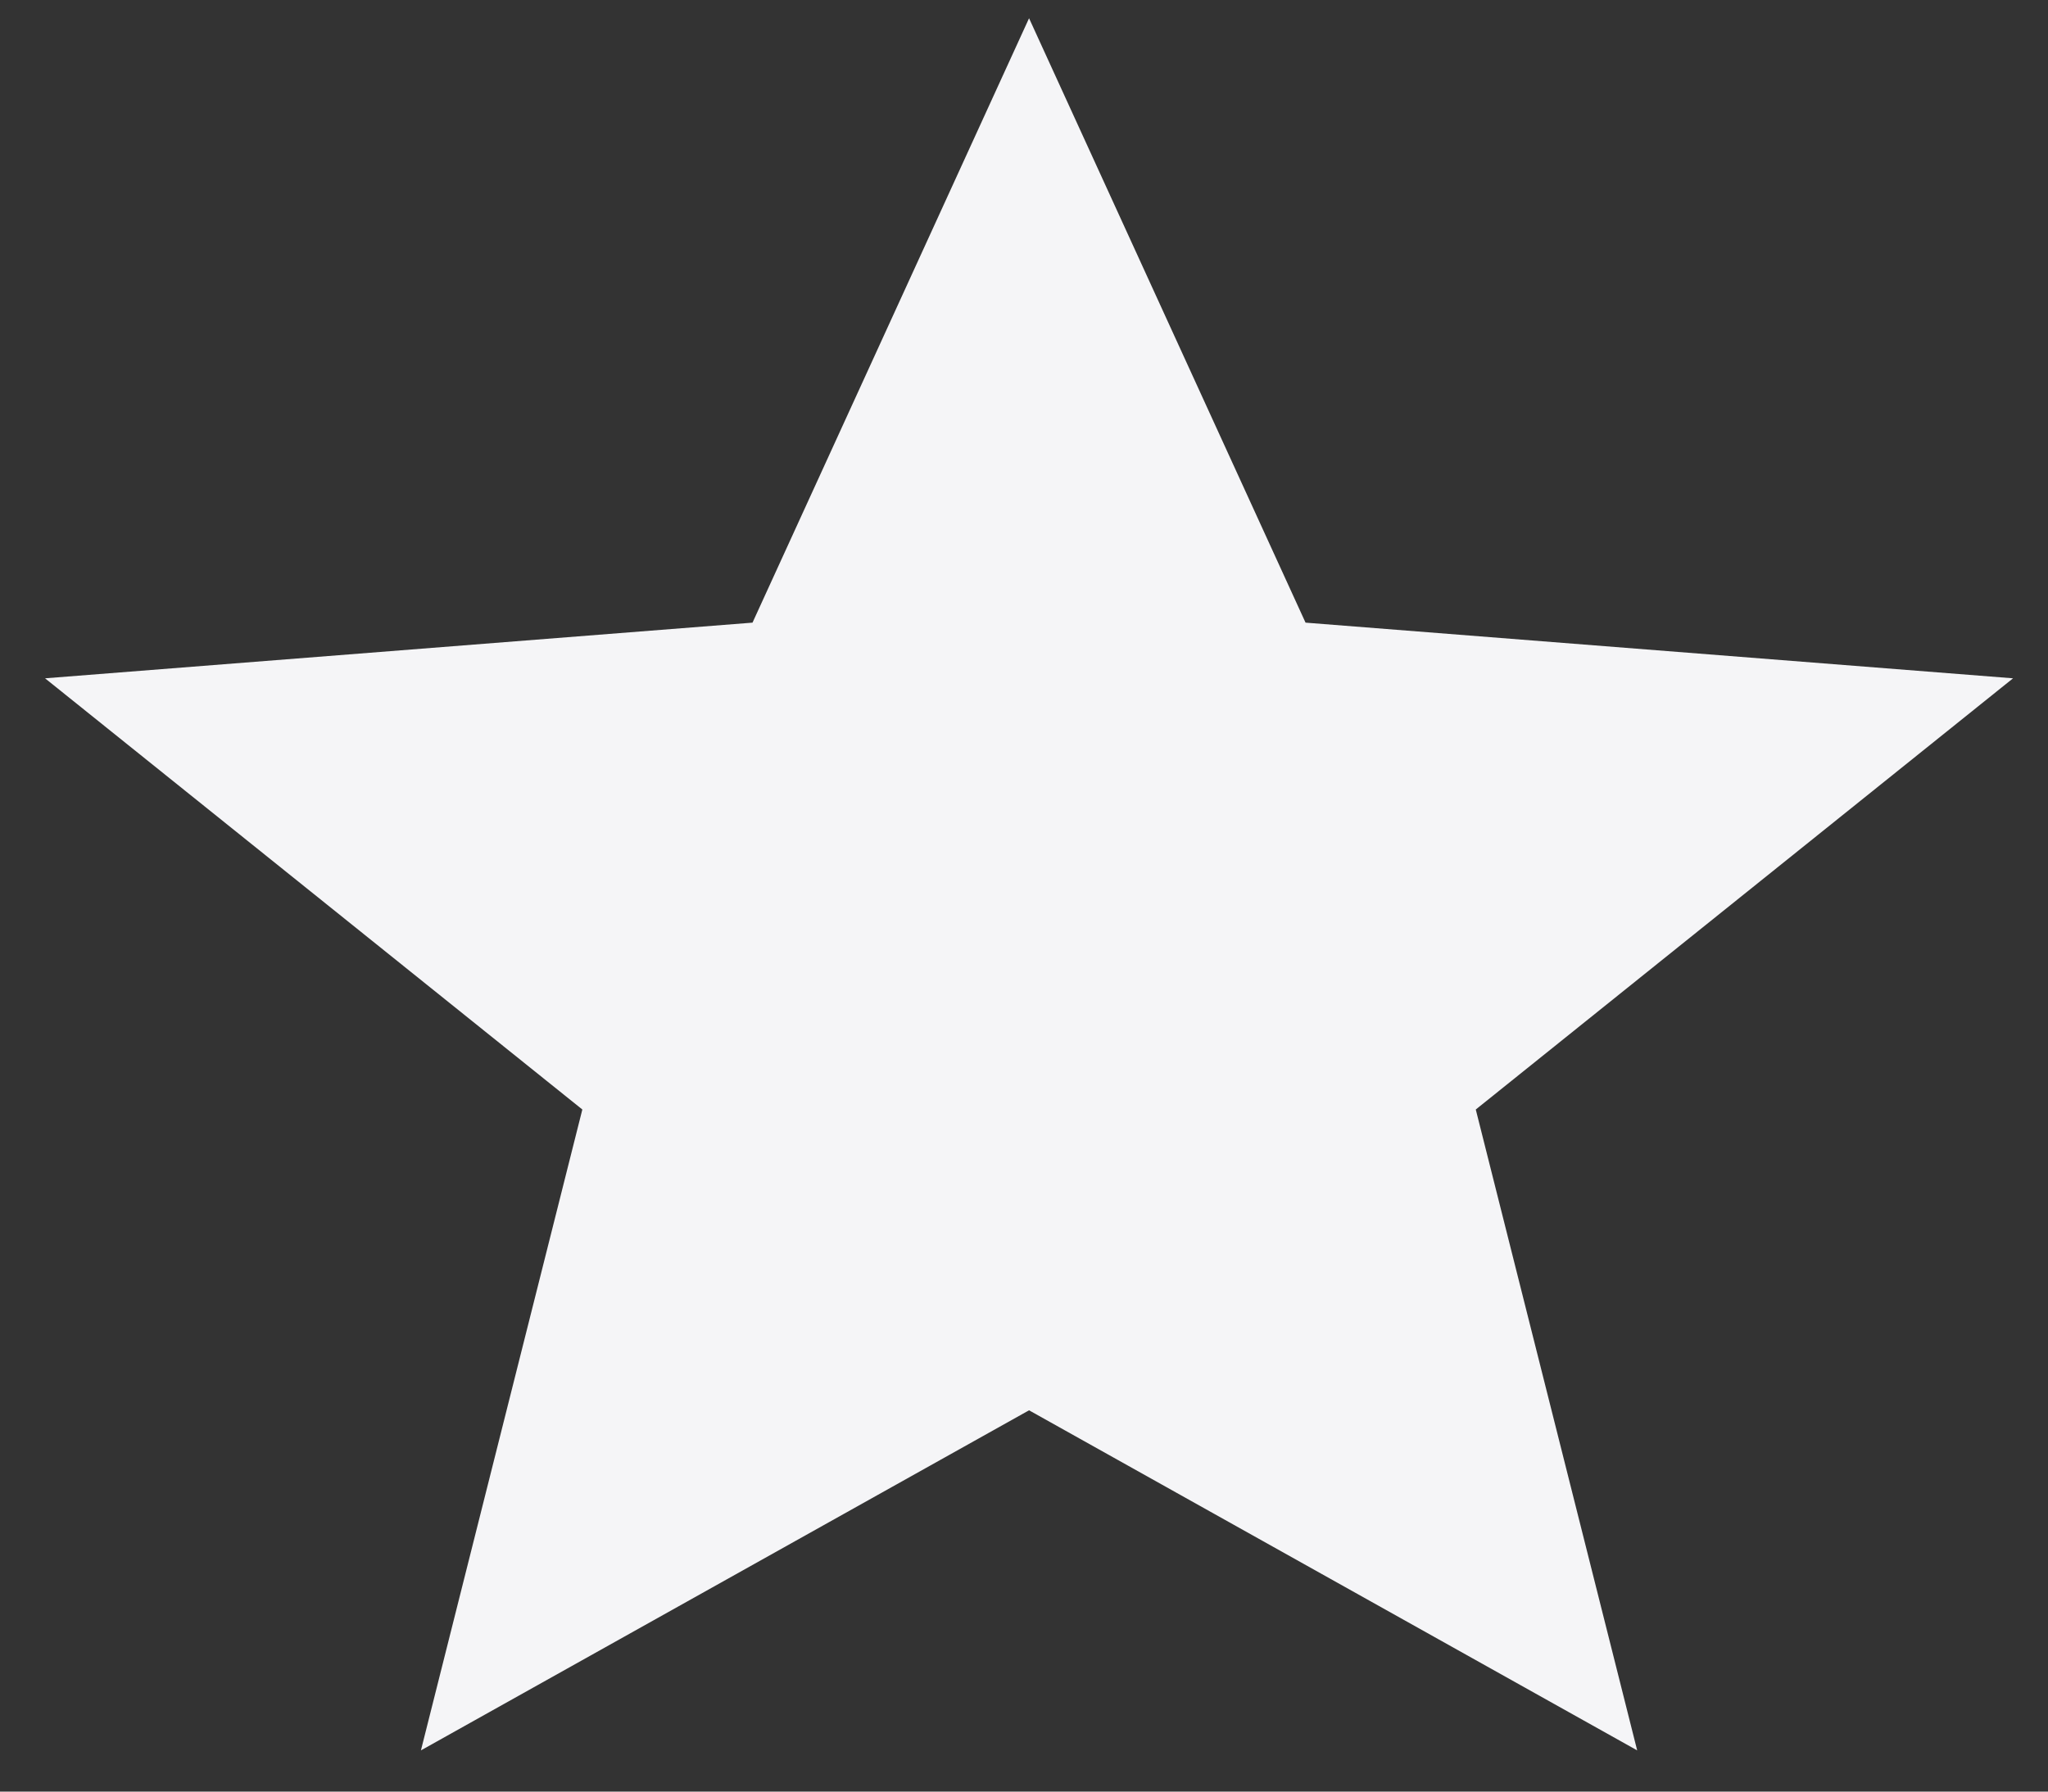
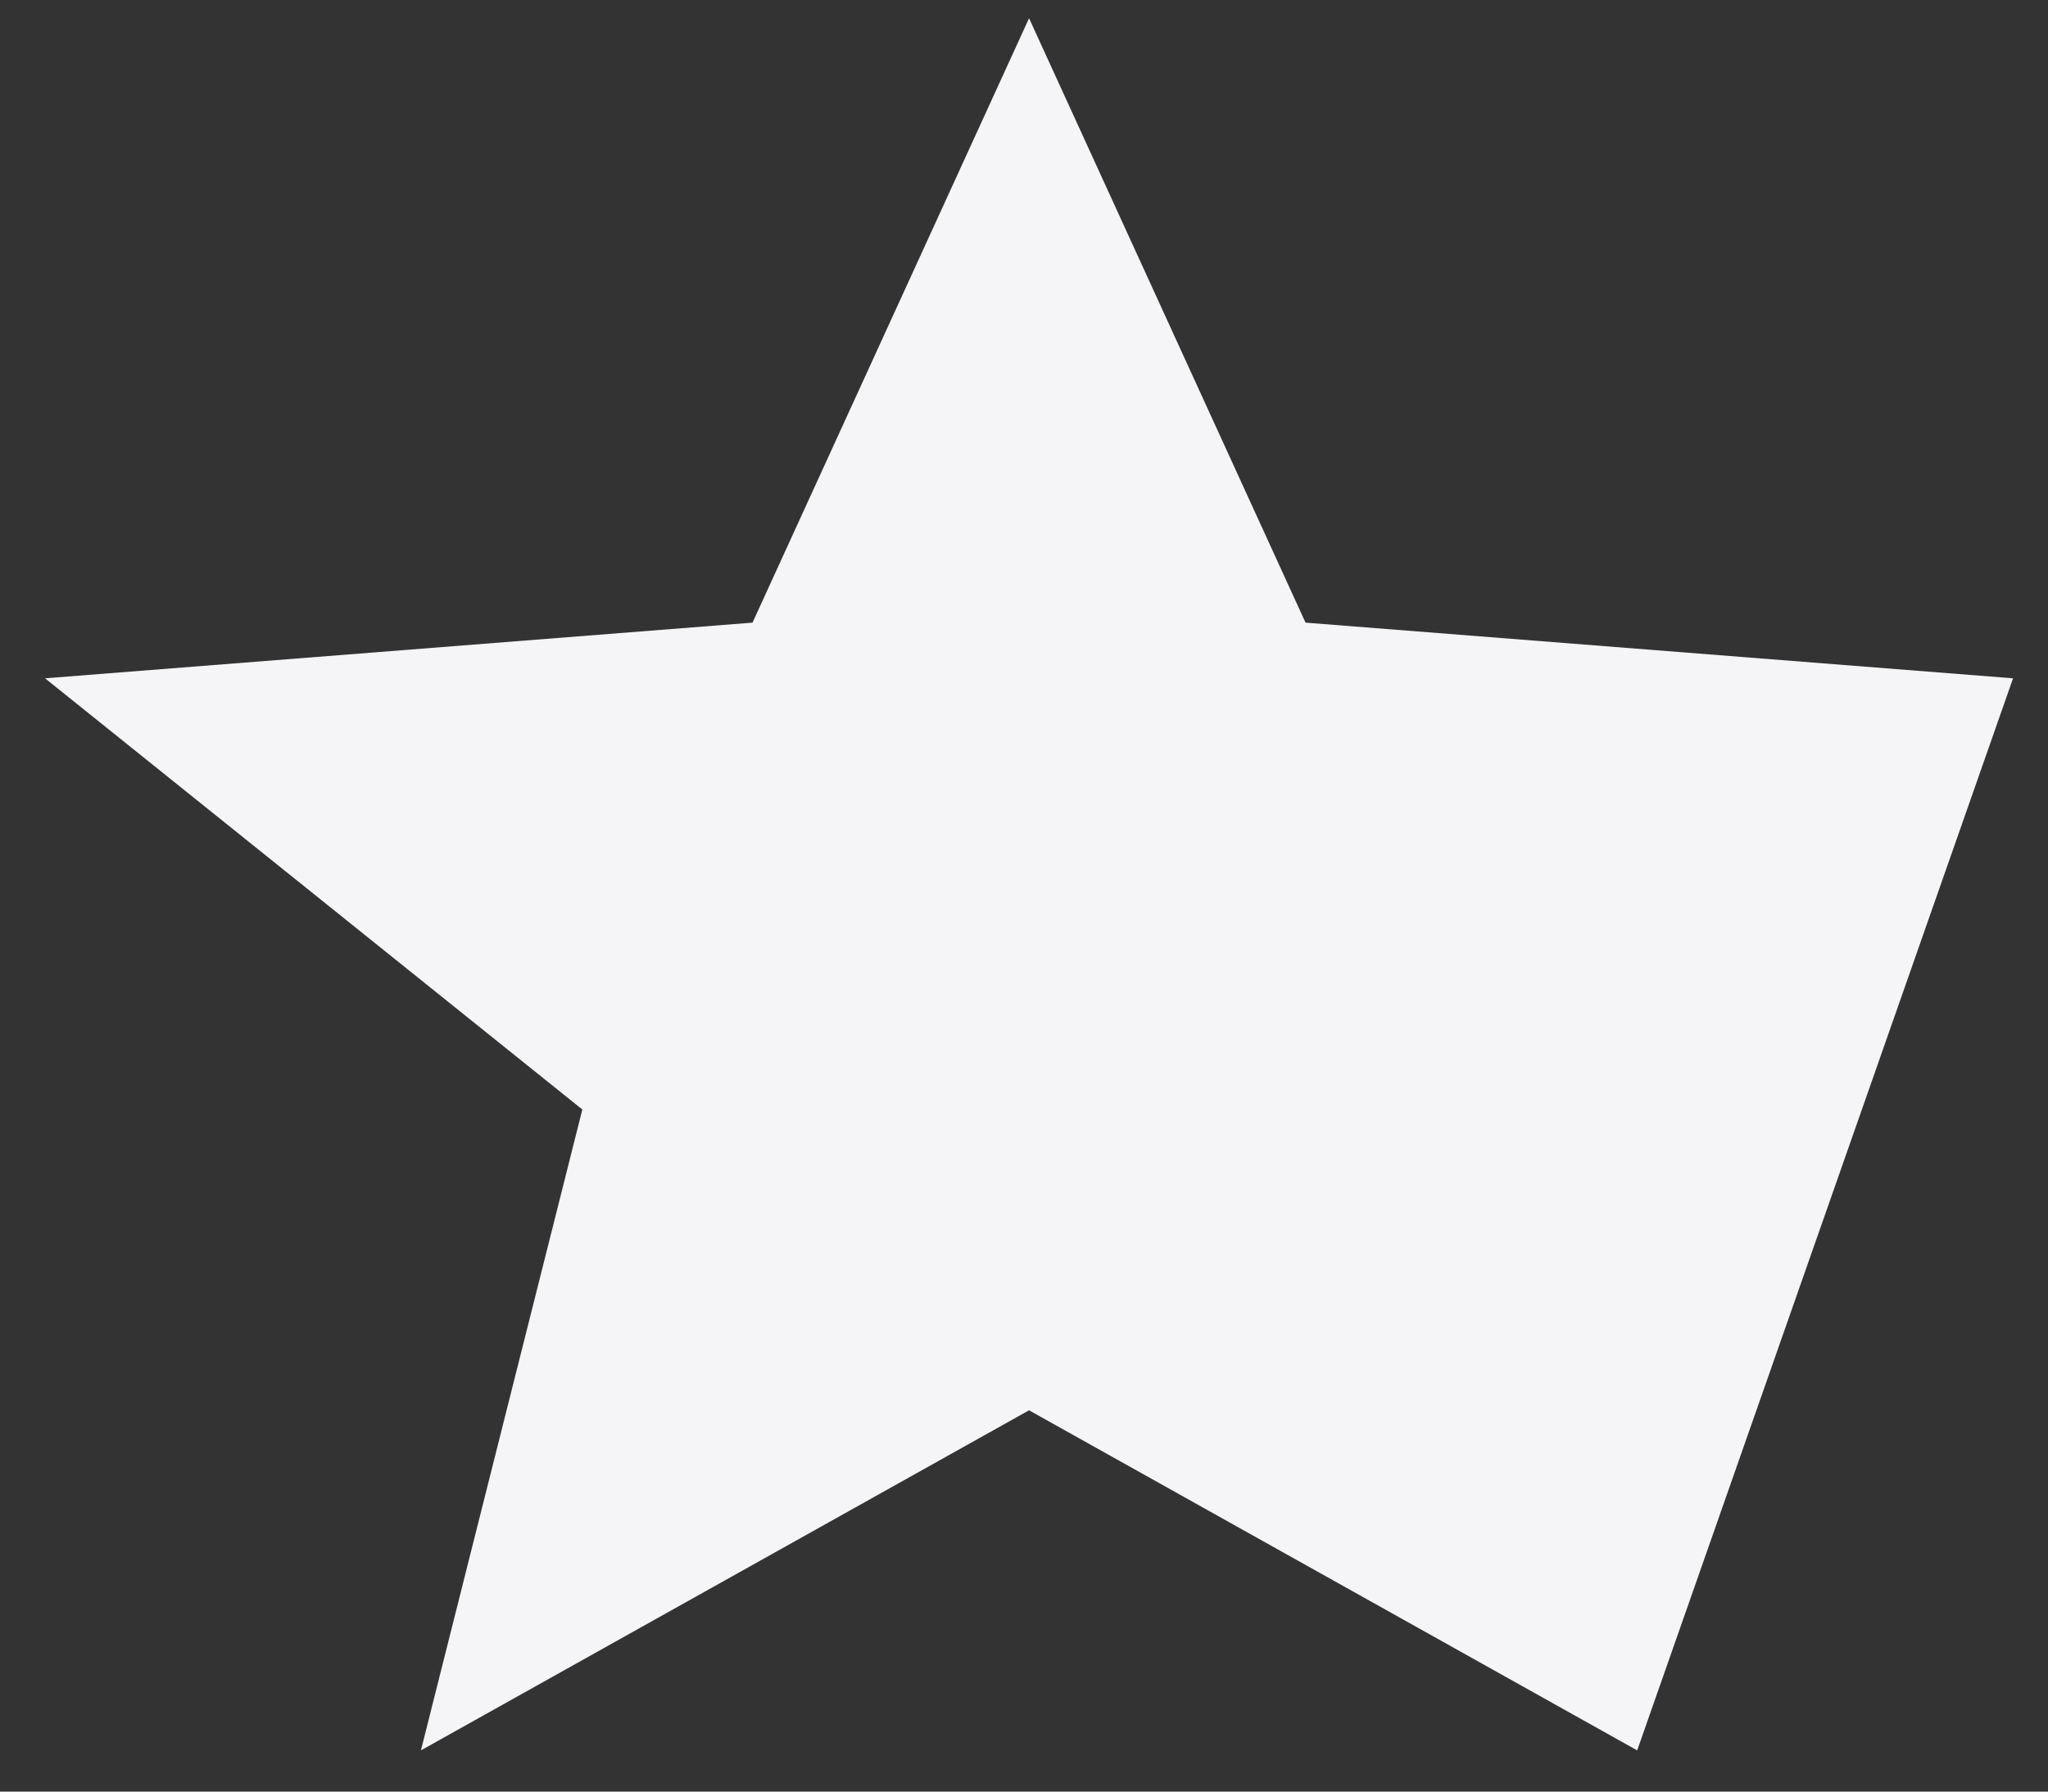
<svg xmlns="http://www.w3.org/2000/svg" width="32" height="28" viewBox="0 0 32 28" fill="none">
  <rect x="0" y="0" width="32" height="28" fill="#333333" stroke="none" />
-   <path fill-rule="evenodd" clip-rule="evenodd" d="M16.079 22.041L25.581 27.356L23.059 17.34L31.454 10.601L20.399 9.731L16.079 0.285L11.758 9.731L0.704 10.601L9.099 17.34L6.577 27.356L16.079 22.041Z" fill="#F5F5F7" />
+   <path fill-rule="evenodd" clip-rule="evenodd" d="M16.079 22.041L25.581 27.356L31.454 10.601L20.399 9.731L16.079 0.285L11.758 9.731L0.704 10.601L9.099 17.34L6.577 27.356L16.079 22.041Z" fill="#F5F5F7" />
</svg>